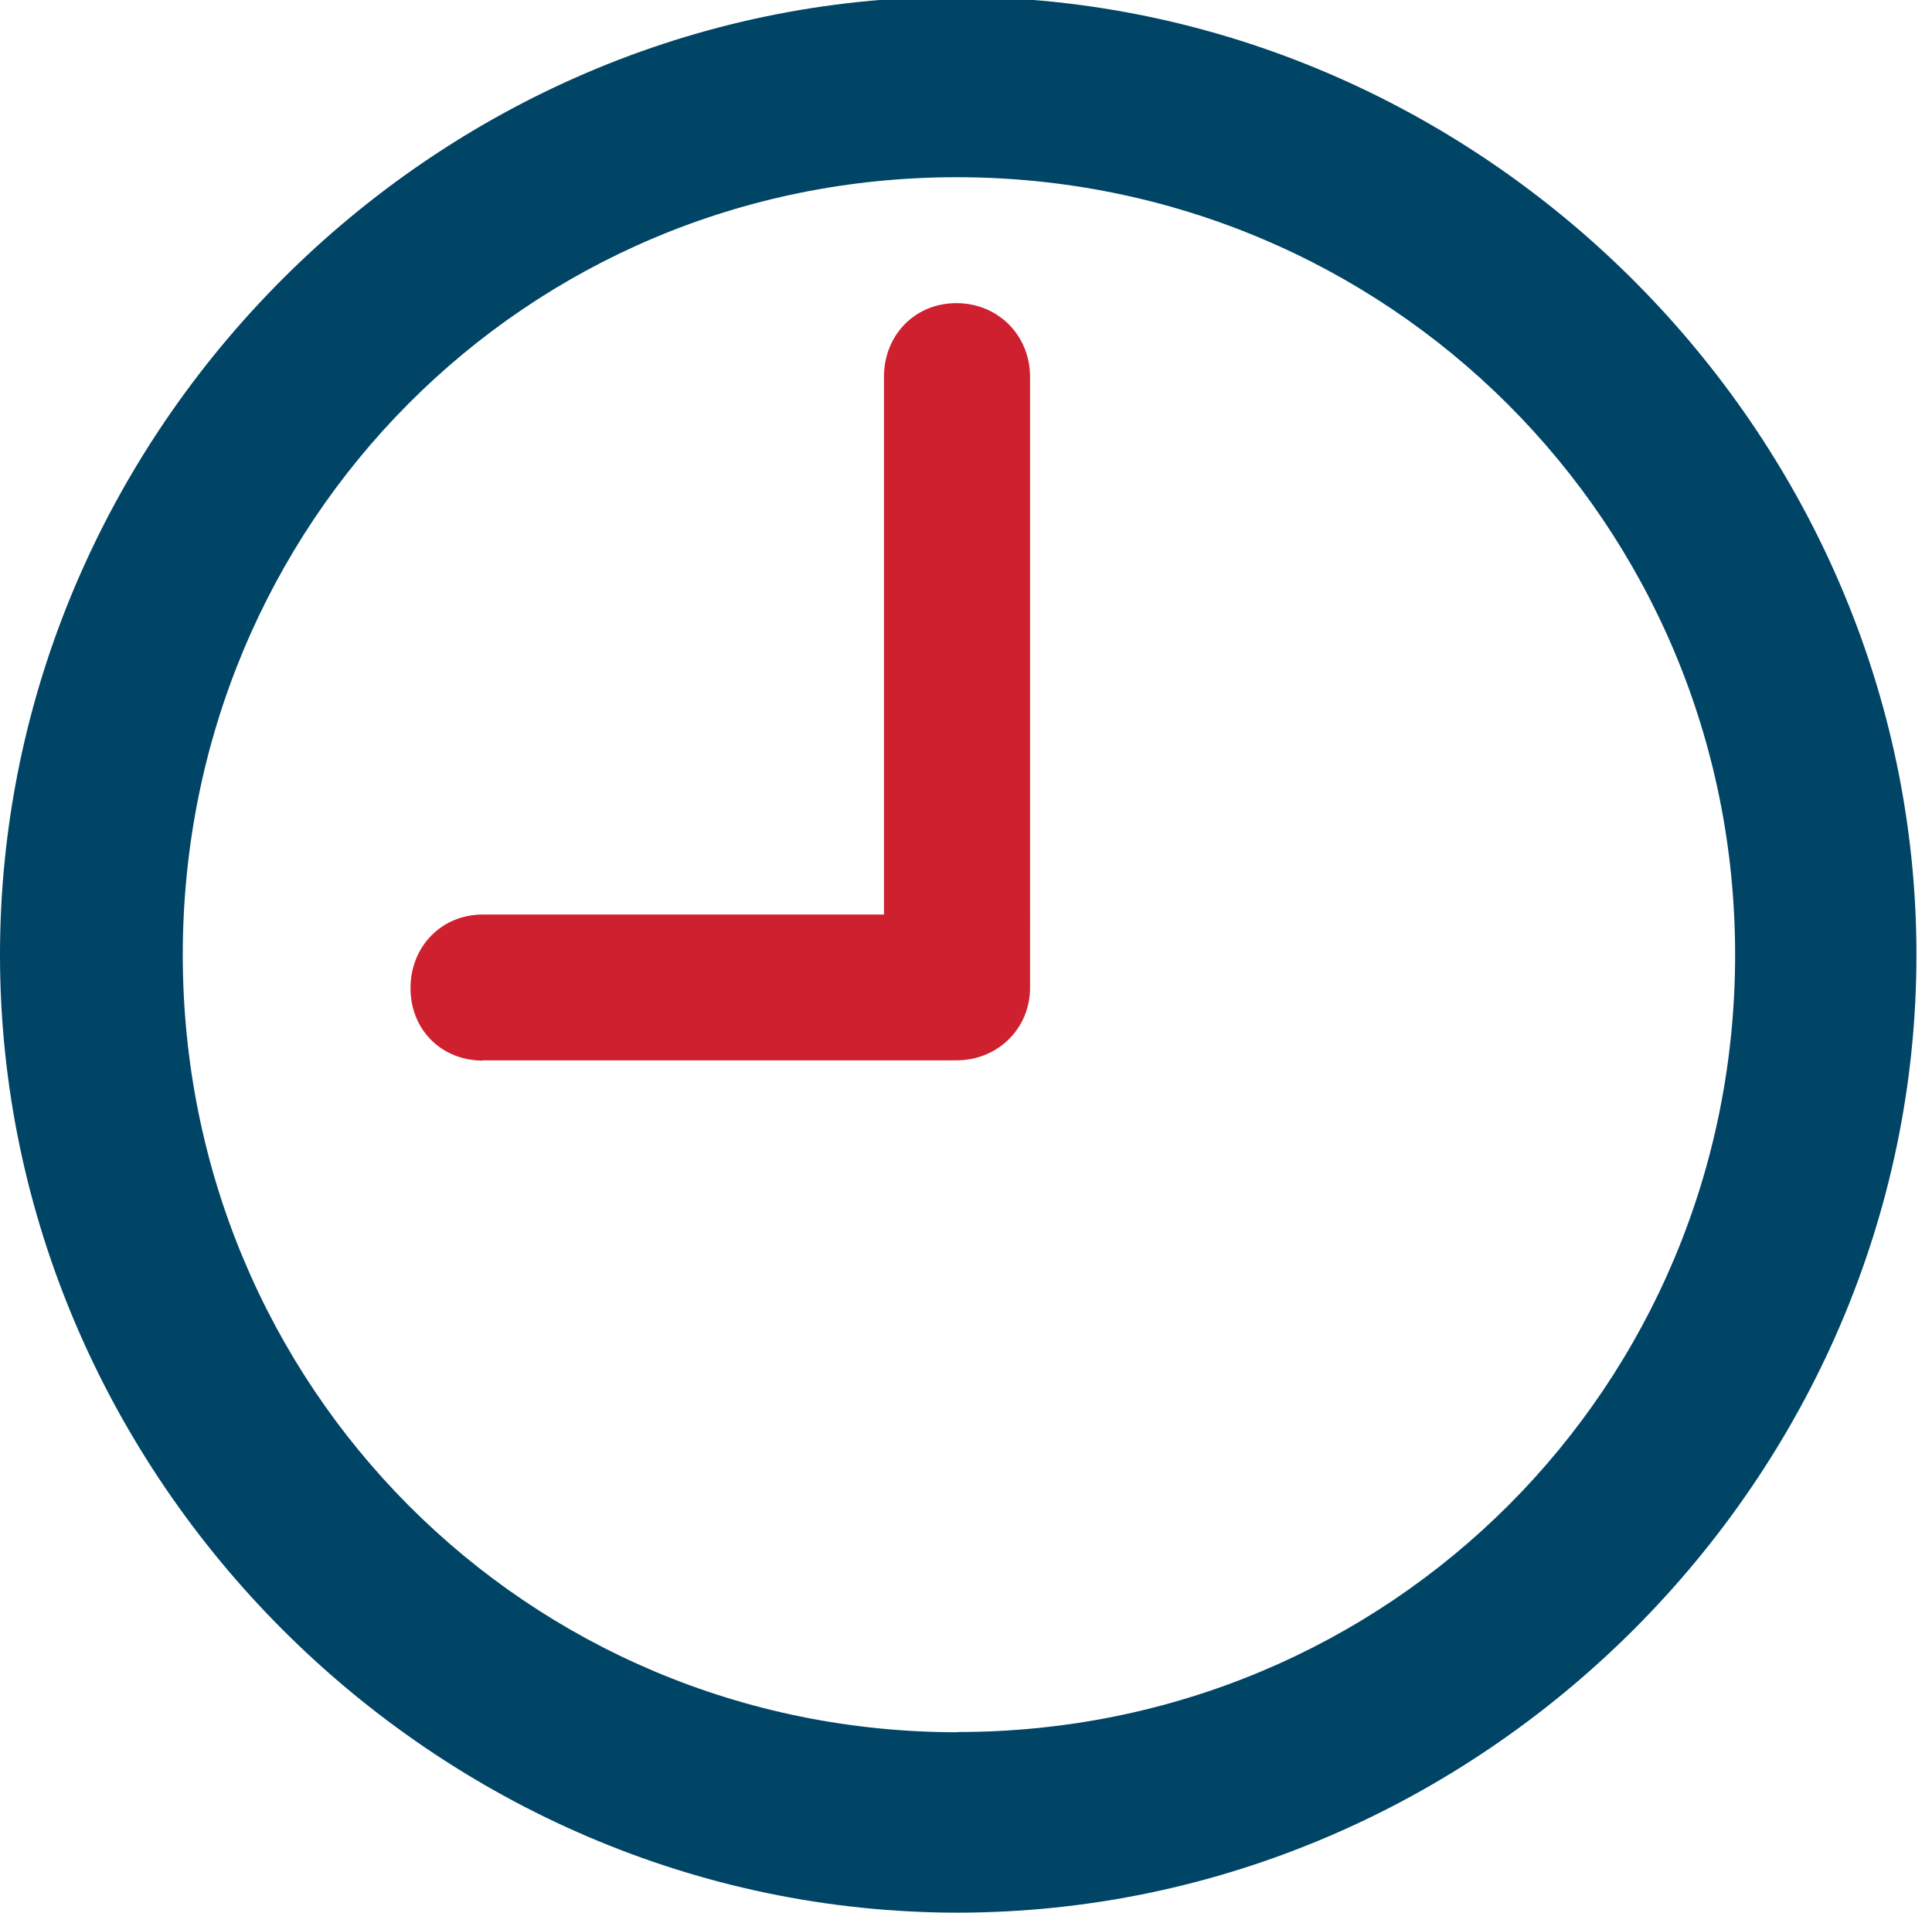
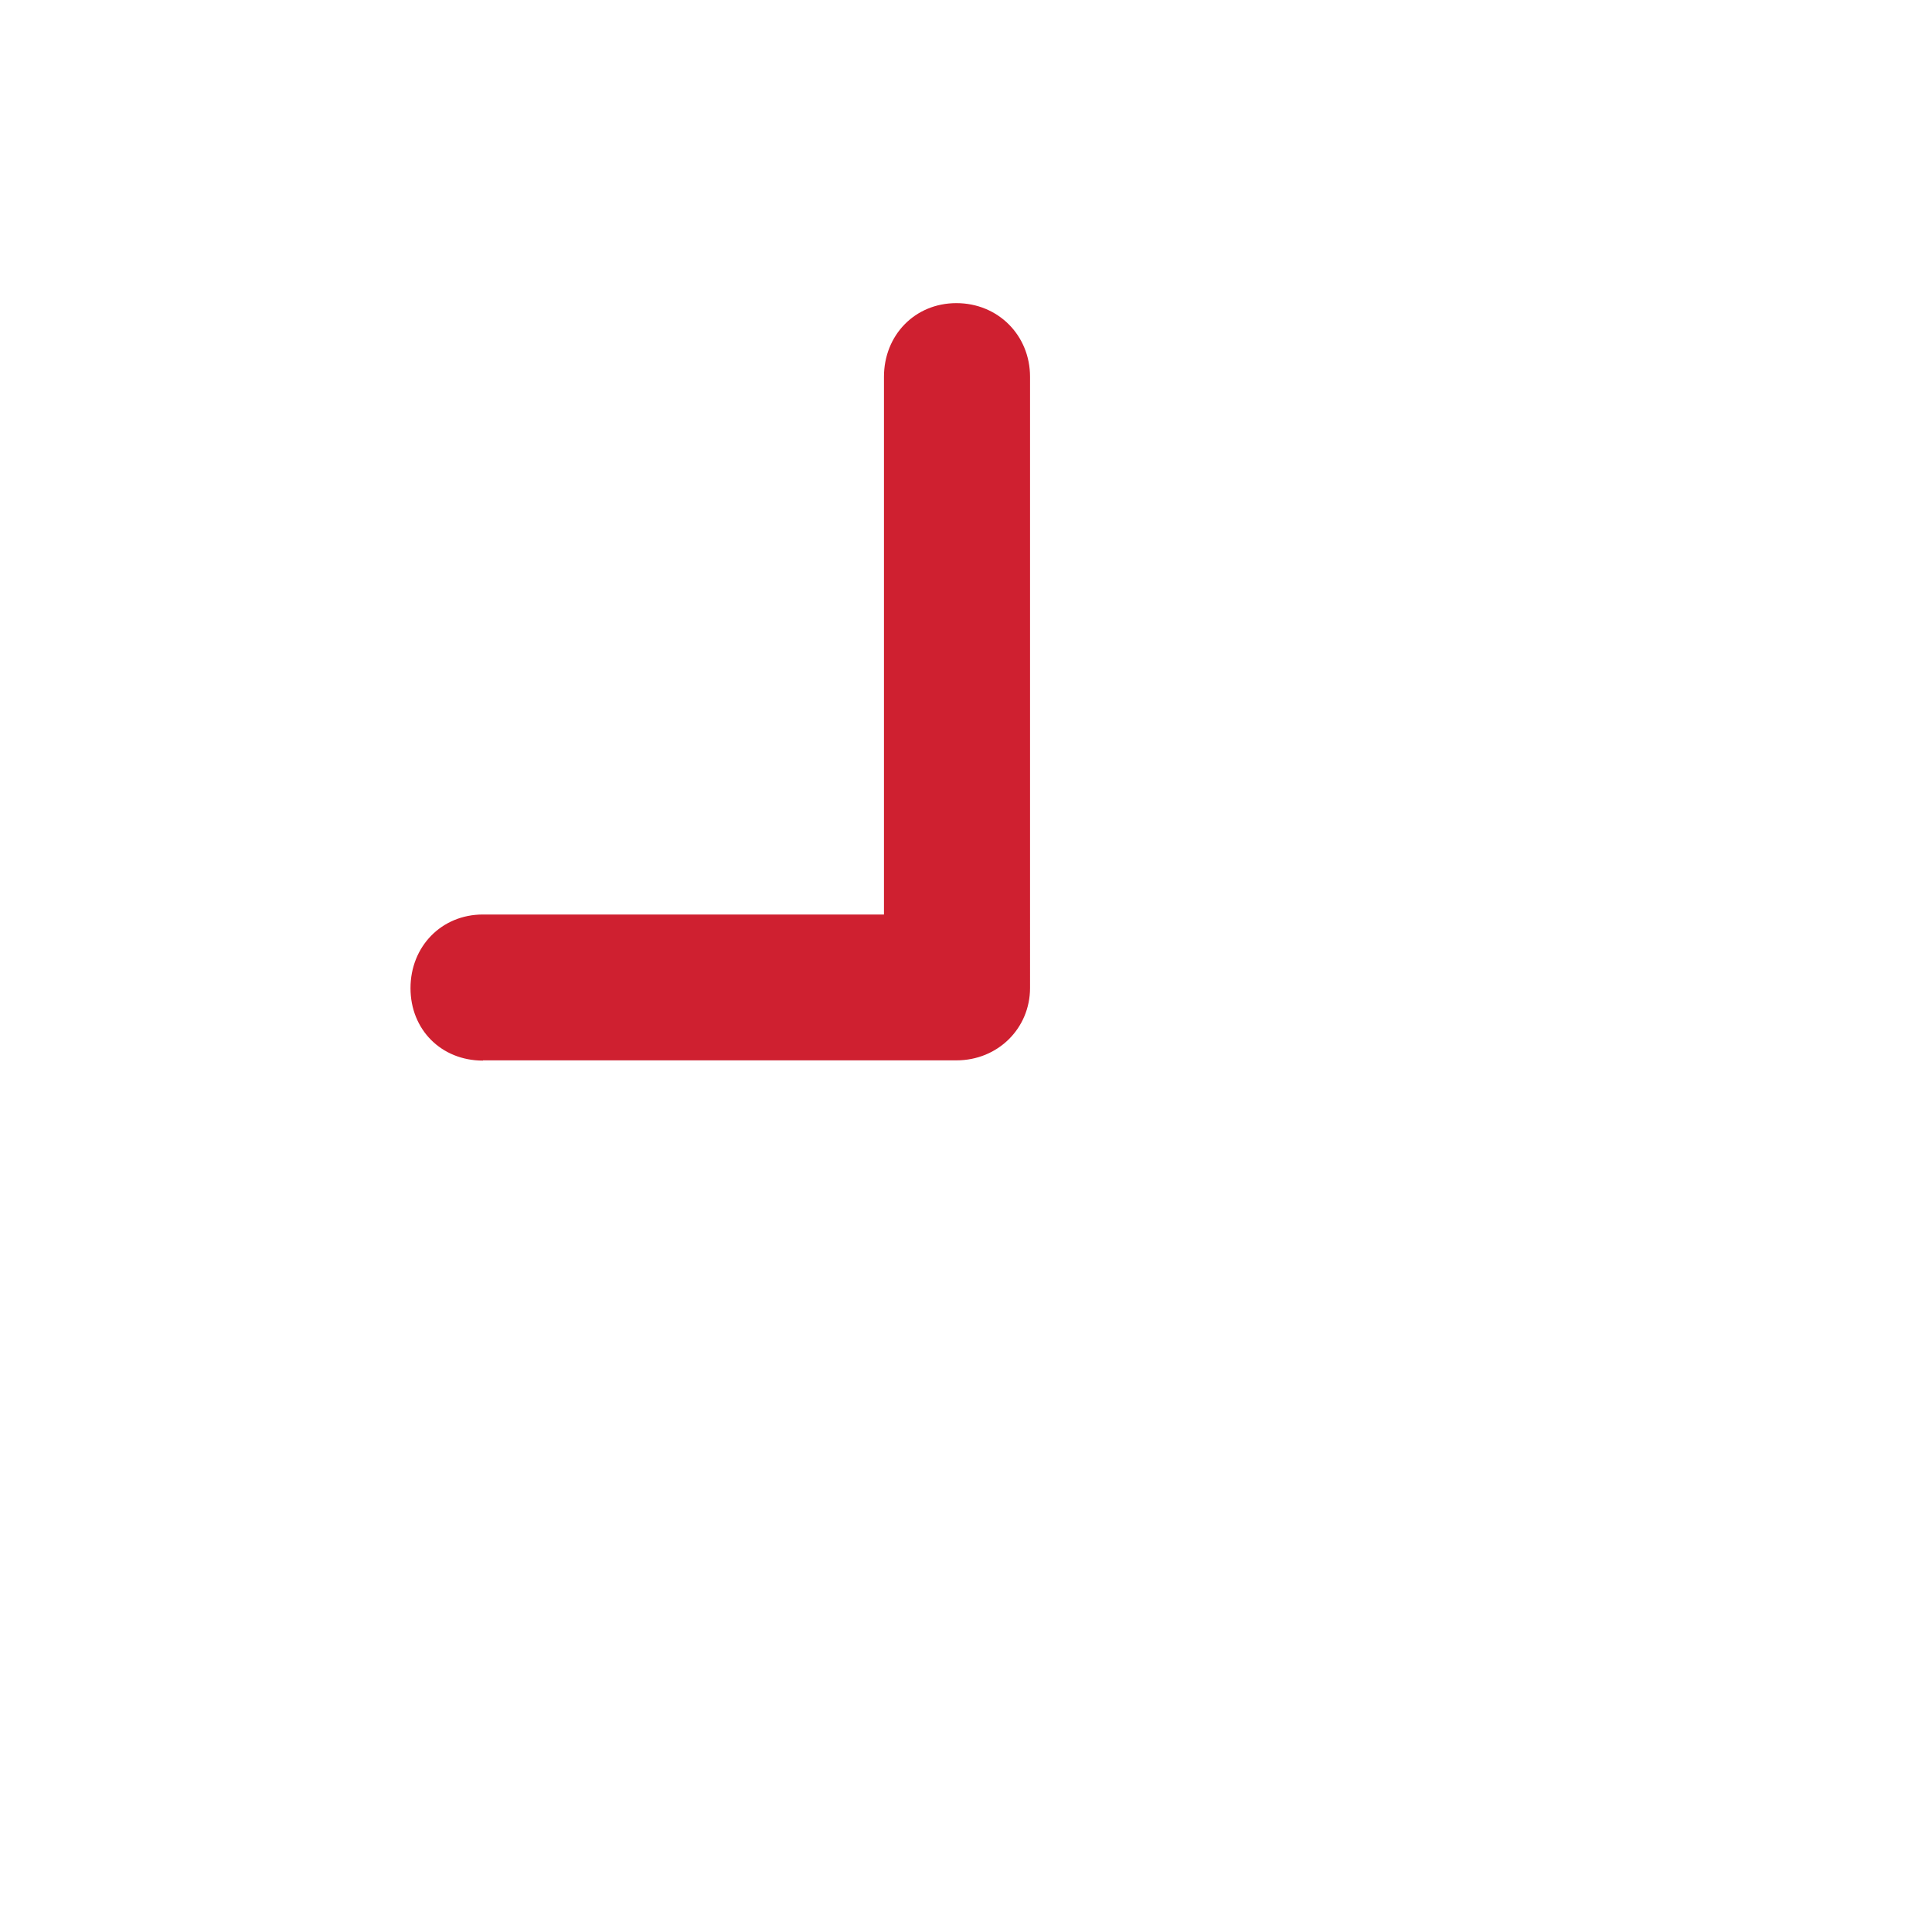
<svg xmlns="http://www.w3.org/2000/svg" id="Layer_1" data-name="Layer 1" viewBox="0 0 79.49 78.68">
  <defs>
    <style>
      .cls-1 {
        fill: #046;
      }

      .cls-2 {
        fill: #cf2030;
      }
    </style>
  </defs>
  <g id="Regular-S">
    <path class="cls-2" d="m19.87,43.62h19.48c1.71,0,3.03-1.32,3.03-2.98V15.5c0-1.71-1.32-3.03-3.03-3.03s-2.98,1.32-2.98,3.03v22.12h-16.5c-1.71,0-2.98,1.32-2.98,3.03s1.27,2.98,2.98,2.98Z" />
-     <path class="cls-1" d="m39.4,78.68c21.53,0,39.45-17.87,39.45-39.4S60.89-.13,39.36-.13,0,17.74,0,39.28s17.92,39.4,39.4,39.4Zm0-7.42c-17.72,0-31.88-14.21-31.88-31.98S21.63,7.29,39.36,7.29s32.03,14.21,32.03,31.98-14.21,31.98-31.98,31.98Z" />
  </g>
</svg>